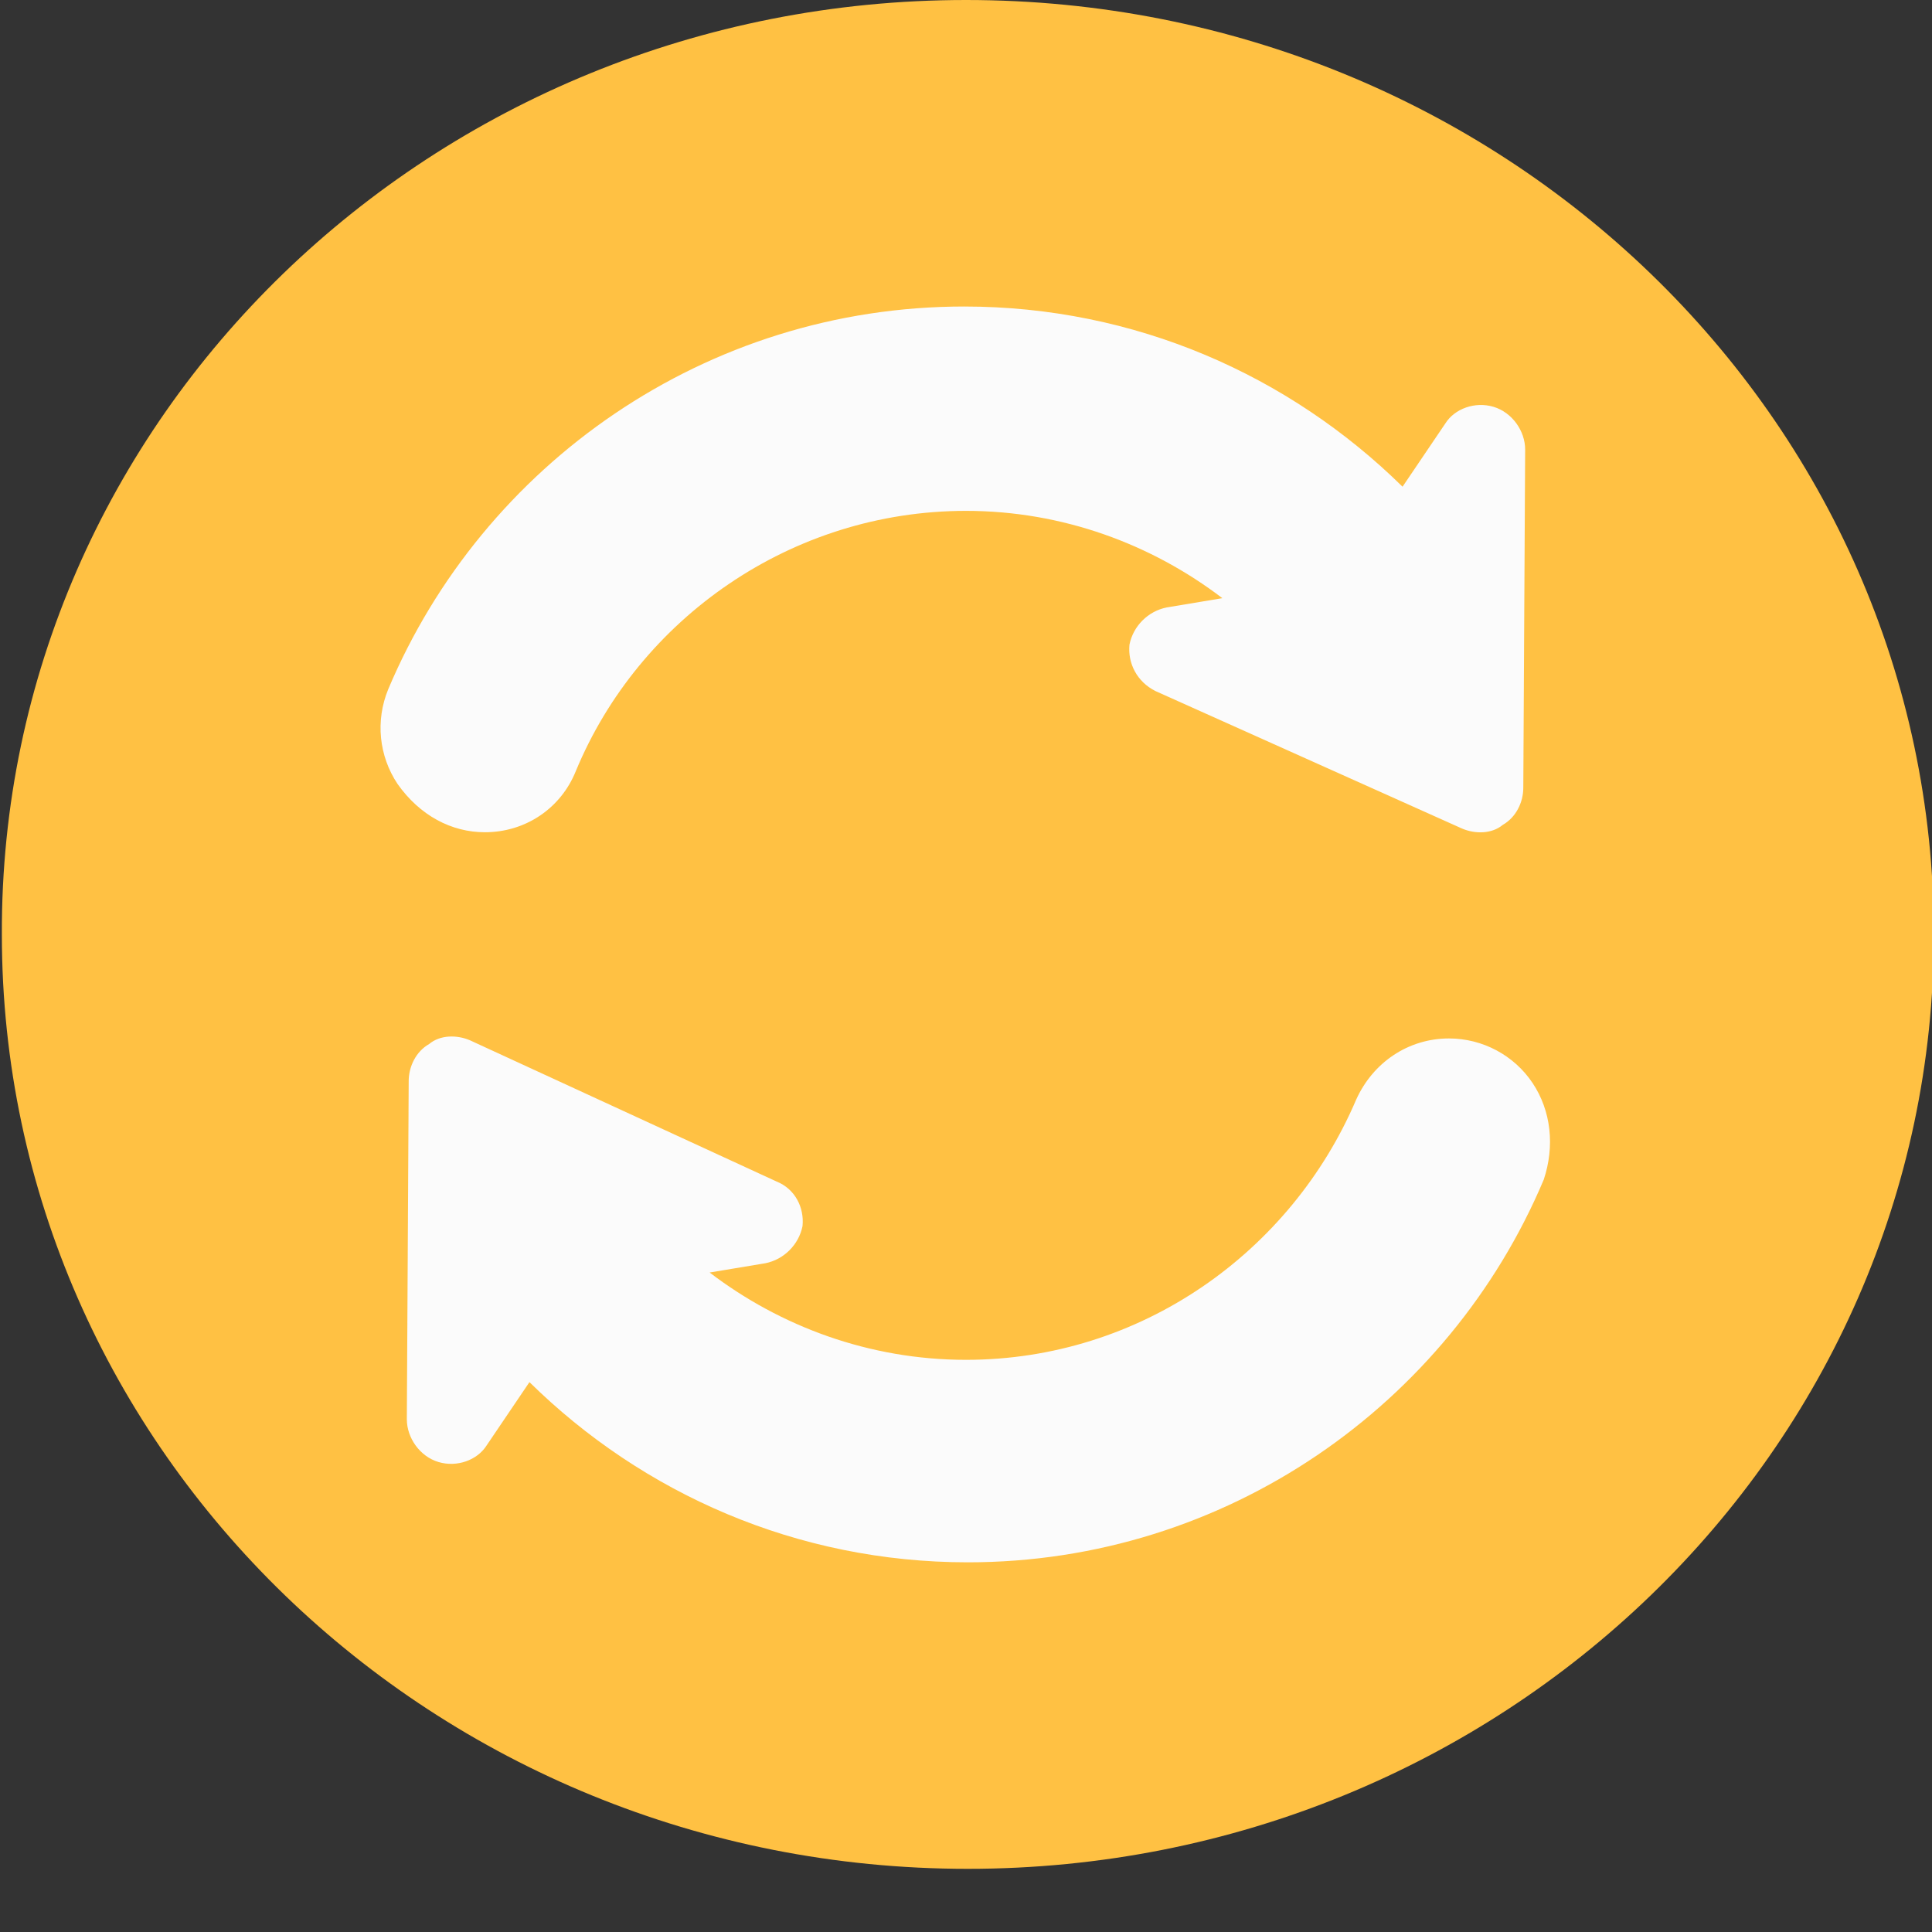
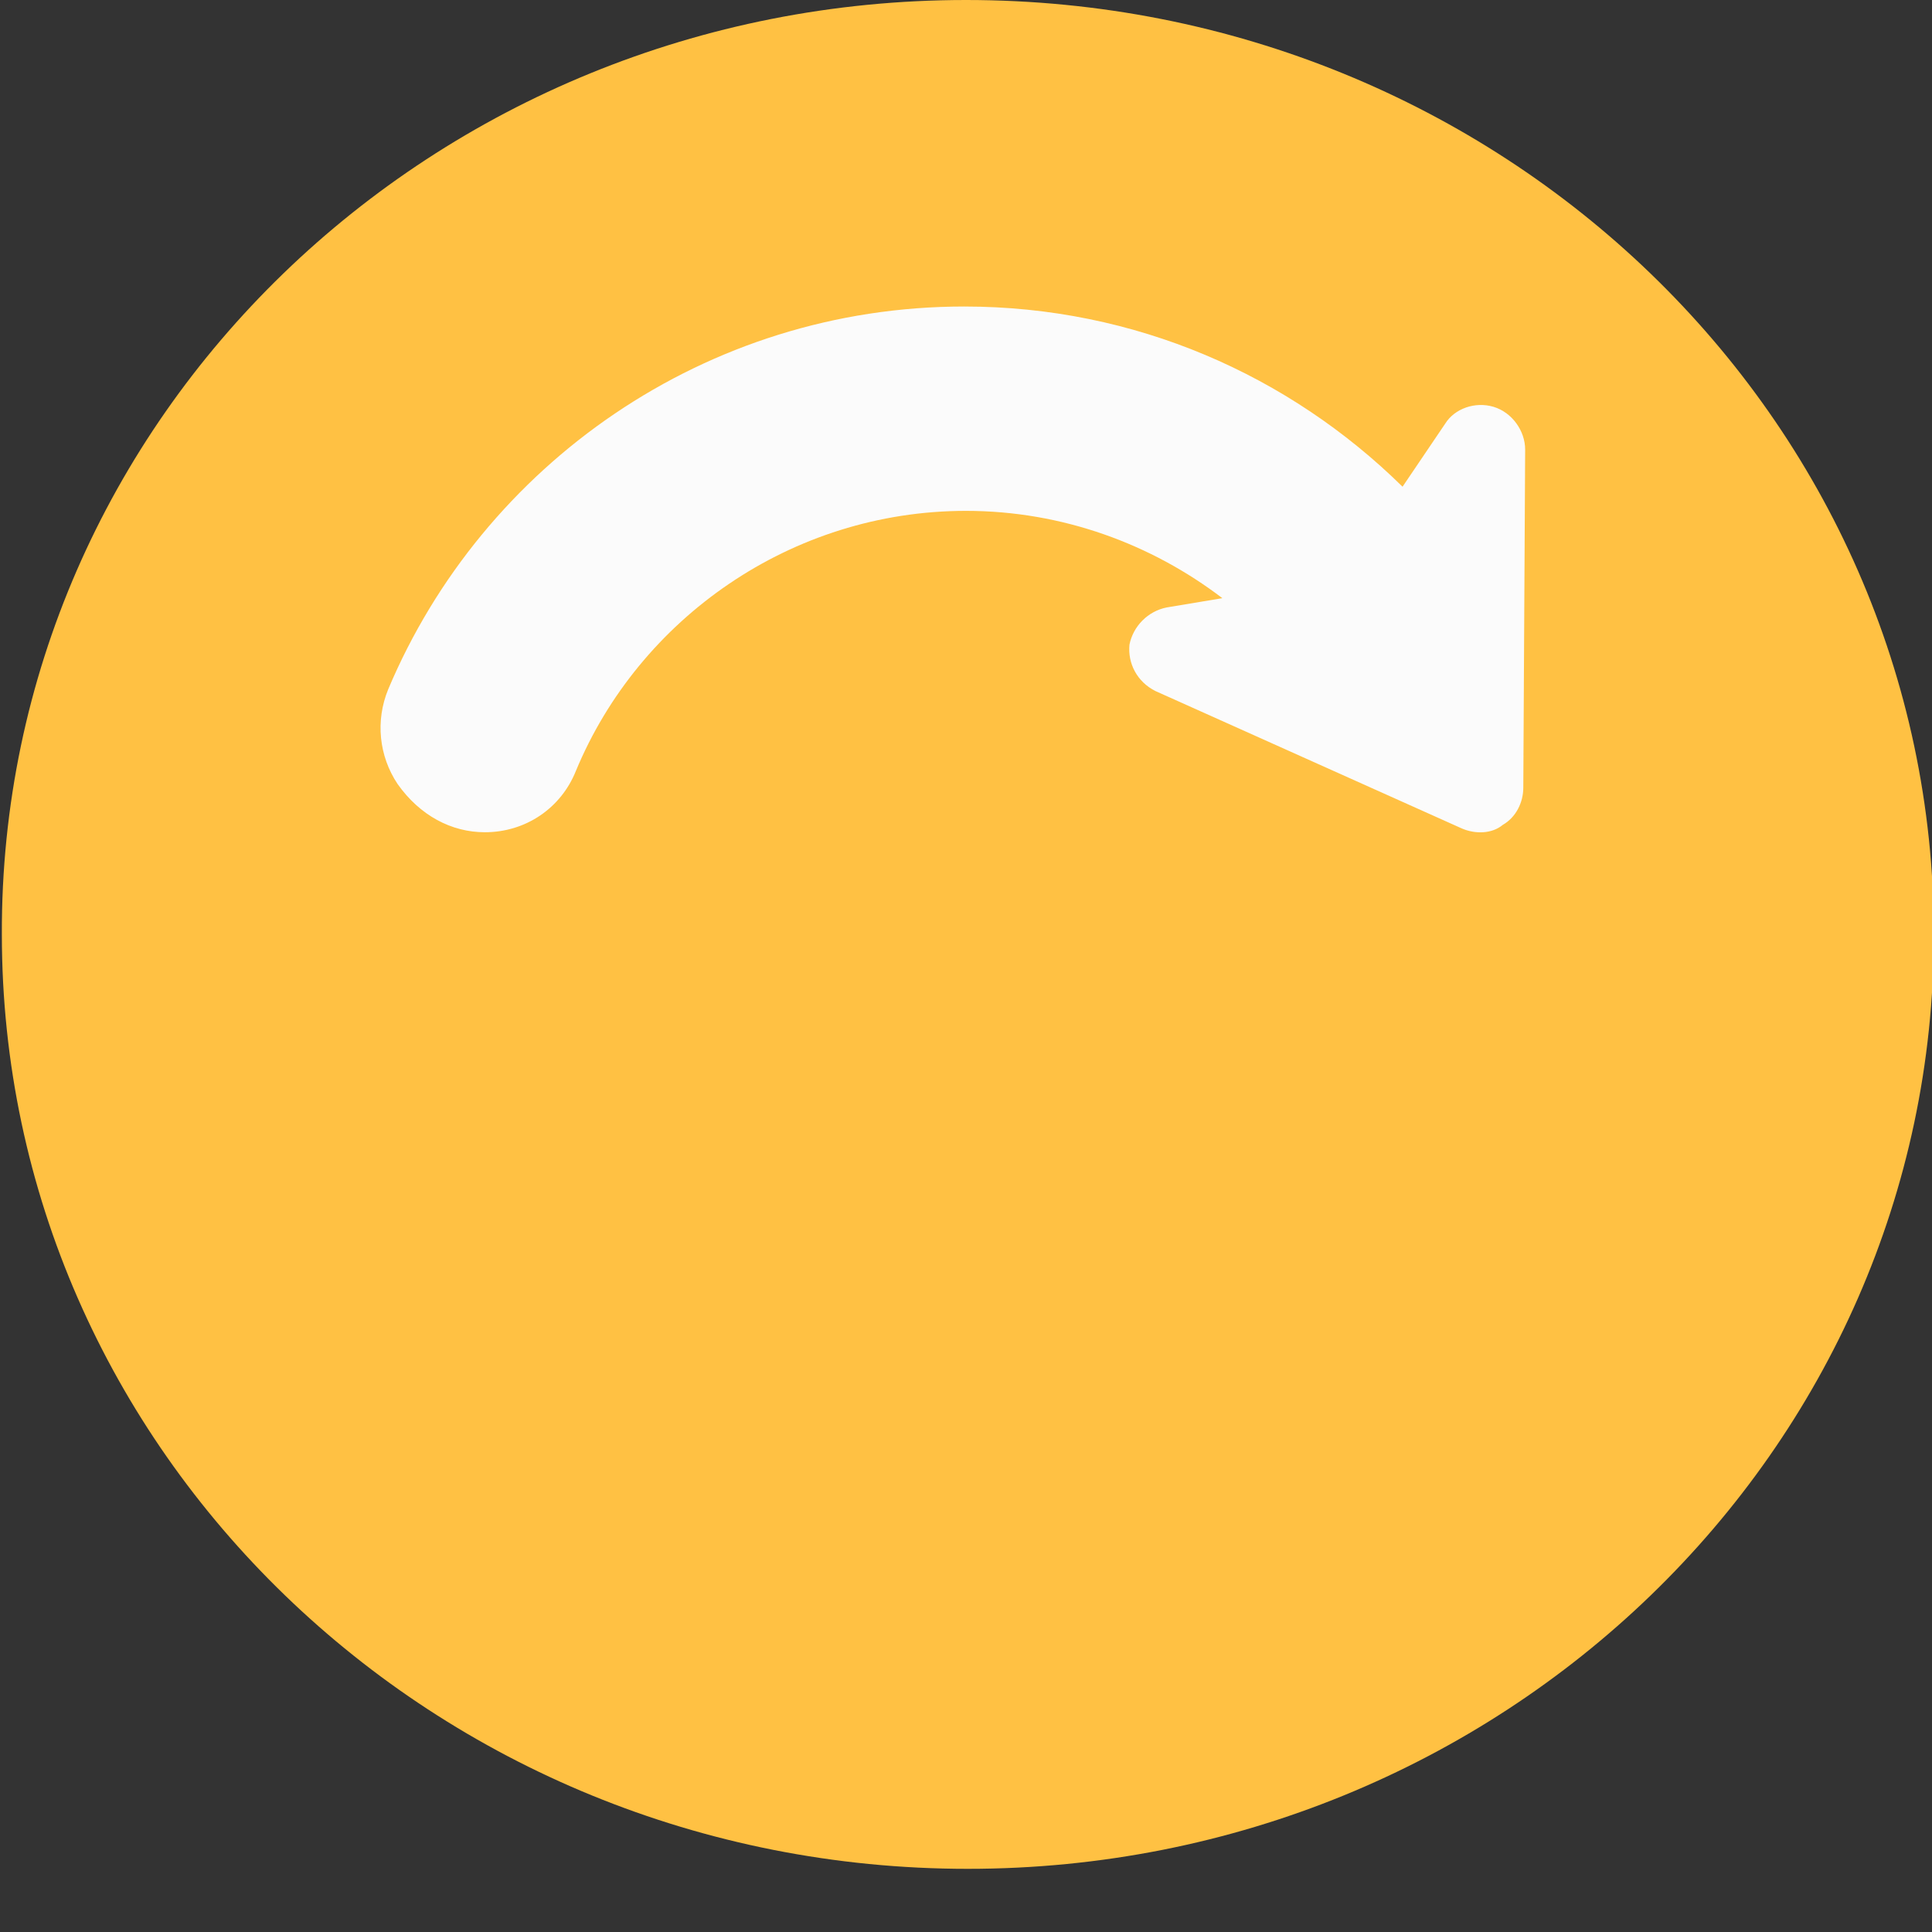
<svg xmlns="http://www.w3.org/2000/svg" version="1.1" x="0px" y="0px" width="104px" viewBox="0 0 104 104" style="enable-background:new 0 0 104.1 100.6;" xml:space="preserve">
  <rect x="0" y="0" width="104" height="104" fill="#333333" stroke="none" />
  <style type="text/css">
	.st0{fill:#ffc143;}
	.st1{fill:#FBFBFB;}
</style>
  <defs>
</defs>
-   <path class="st0" d="M104.1,50.3c0,27.8-23.3,50.3-52,50.3c-28.7,0-52-22.5-52-50.3C0,22.5,23.3,0,52,0  C80.8,0,104.1,22.5,104.1,50.3z" />
+   <path class="st0" d="M104.1,50.3c0,27.8-23.3,50.3-52,50.3c-28.7,0-52-22.5-52-50.3C0,22.5,23.3,0,52,0  C80.8,0,104.1,22.5,104.1,50.3" />
  <g>
    <g>
      <path class="st1" d="M26.1,44.8c2.2,0,4.1-1.3,4.9-3.3c3.4-8.2,11.6-14,21-14c5.2,0,10,1.8,13.8,4.7l-3,0.5c-1,0.2-1.8,1-2,2    c-0.1,1,0.4,2,1.4,2.5l16.5,7.4c0.7,0.3,1.6,0.3,2.2-0.2c0.7-0.4,1.1-1.2,1.1-2l0.1-18.2c0-1-0.7-2-1.7-2.3    c-1-0.3-2.1,0.1-2.6,0.9l-2.3,3.4c-6.1-6-14.4-9.7-23.6-9.7c-13.9,0-25.9,8.5-31,20.6c-0.7,1.7-0.5,3.6,0.5,5.1    C22.6,43.9,24.3,44.8,26.1,44.8L26.1,44.8z M26.1,44.8" />
-       <path class="st1" d="M82.5,58.3c-1-1.5-2.7-2.4-4.5-2.4c-2.2,0-4.1,1.3-5,3.3c-3.5,8.2-11.6,14-21,14c-5.2,0-10-1.8-13.8-4.7    l3-0.5c1-0.2,1.8-1,2-2c0.1-1-0.4-2-1.4-2.4L25.3,56c-0.7-0.3-1.6-0.3-2.2,0.2c-0.7,0.4-1.1,1.2-1.1,2l-0.1,18.2    c0,1,0.7,2,1.7,2.3c1,0.3,2.1-0.1,2.6-0.9l2.3-3.4c6.1,6,14.4,9.7,23.6,9.7c13.9,0,25.9-8.5,31-20.6    C83.7,61.7,83.5,59.8,82.5,58.3L82.5,58.3z M82.5,58.3" />
    </g>
  </g>
</svg>